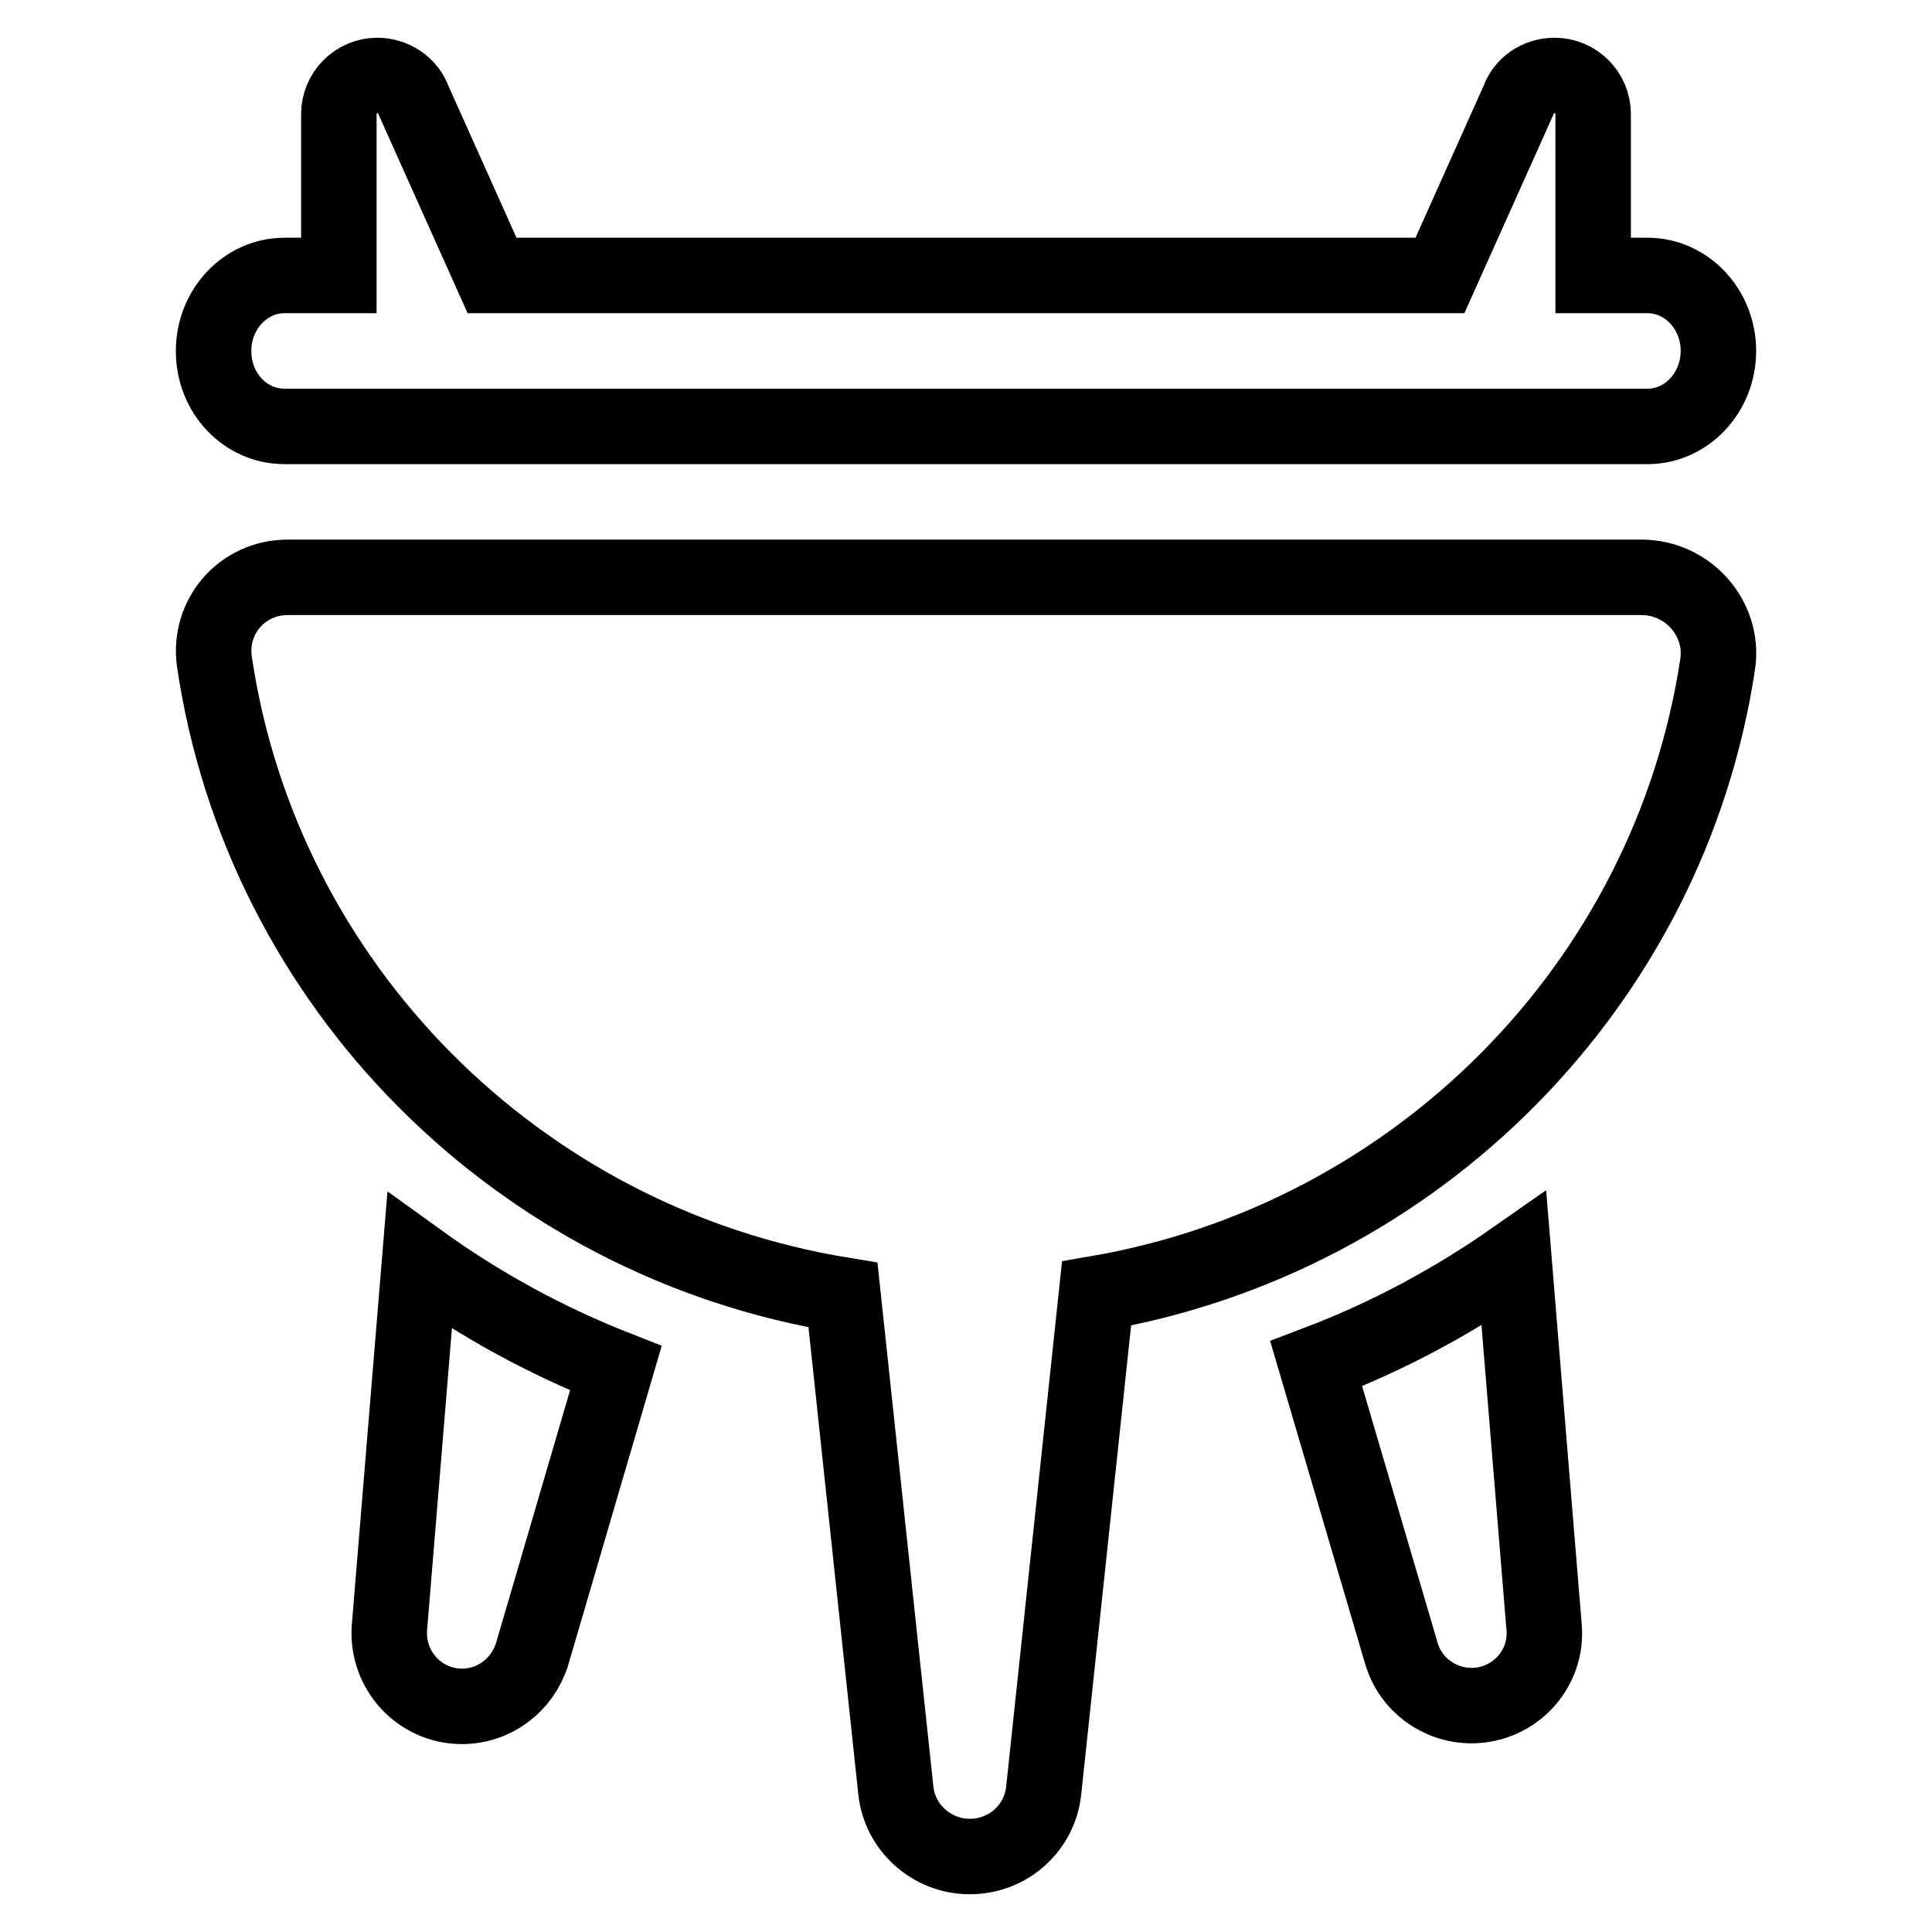
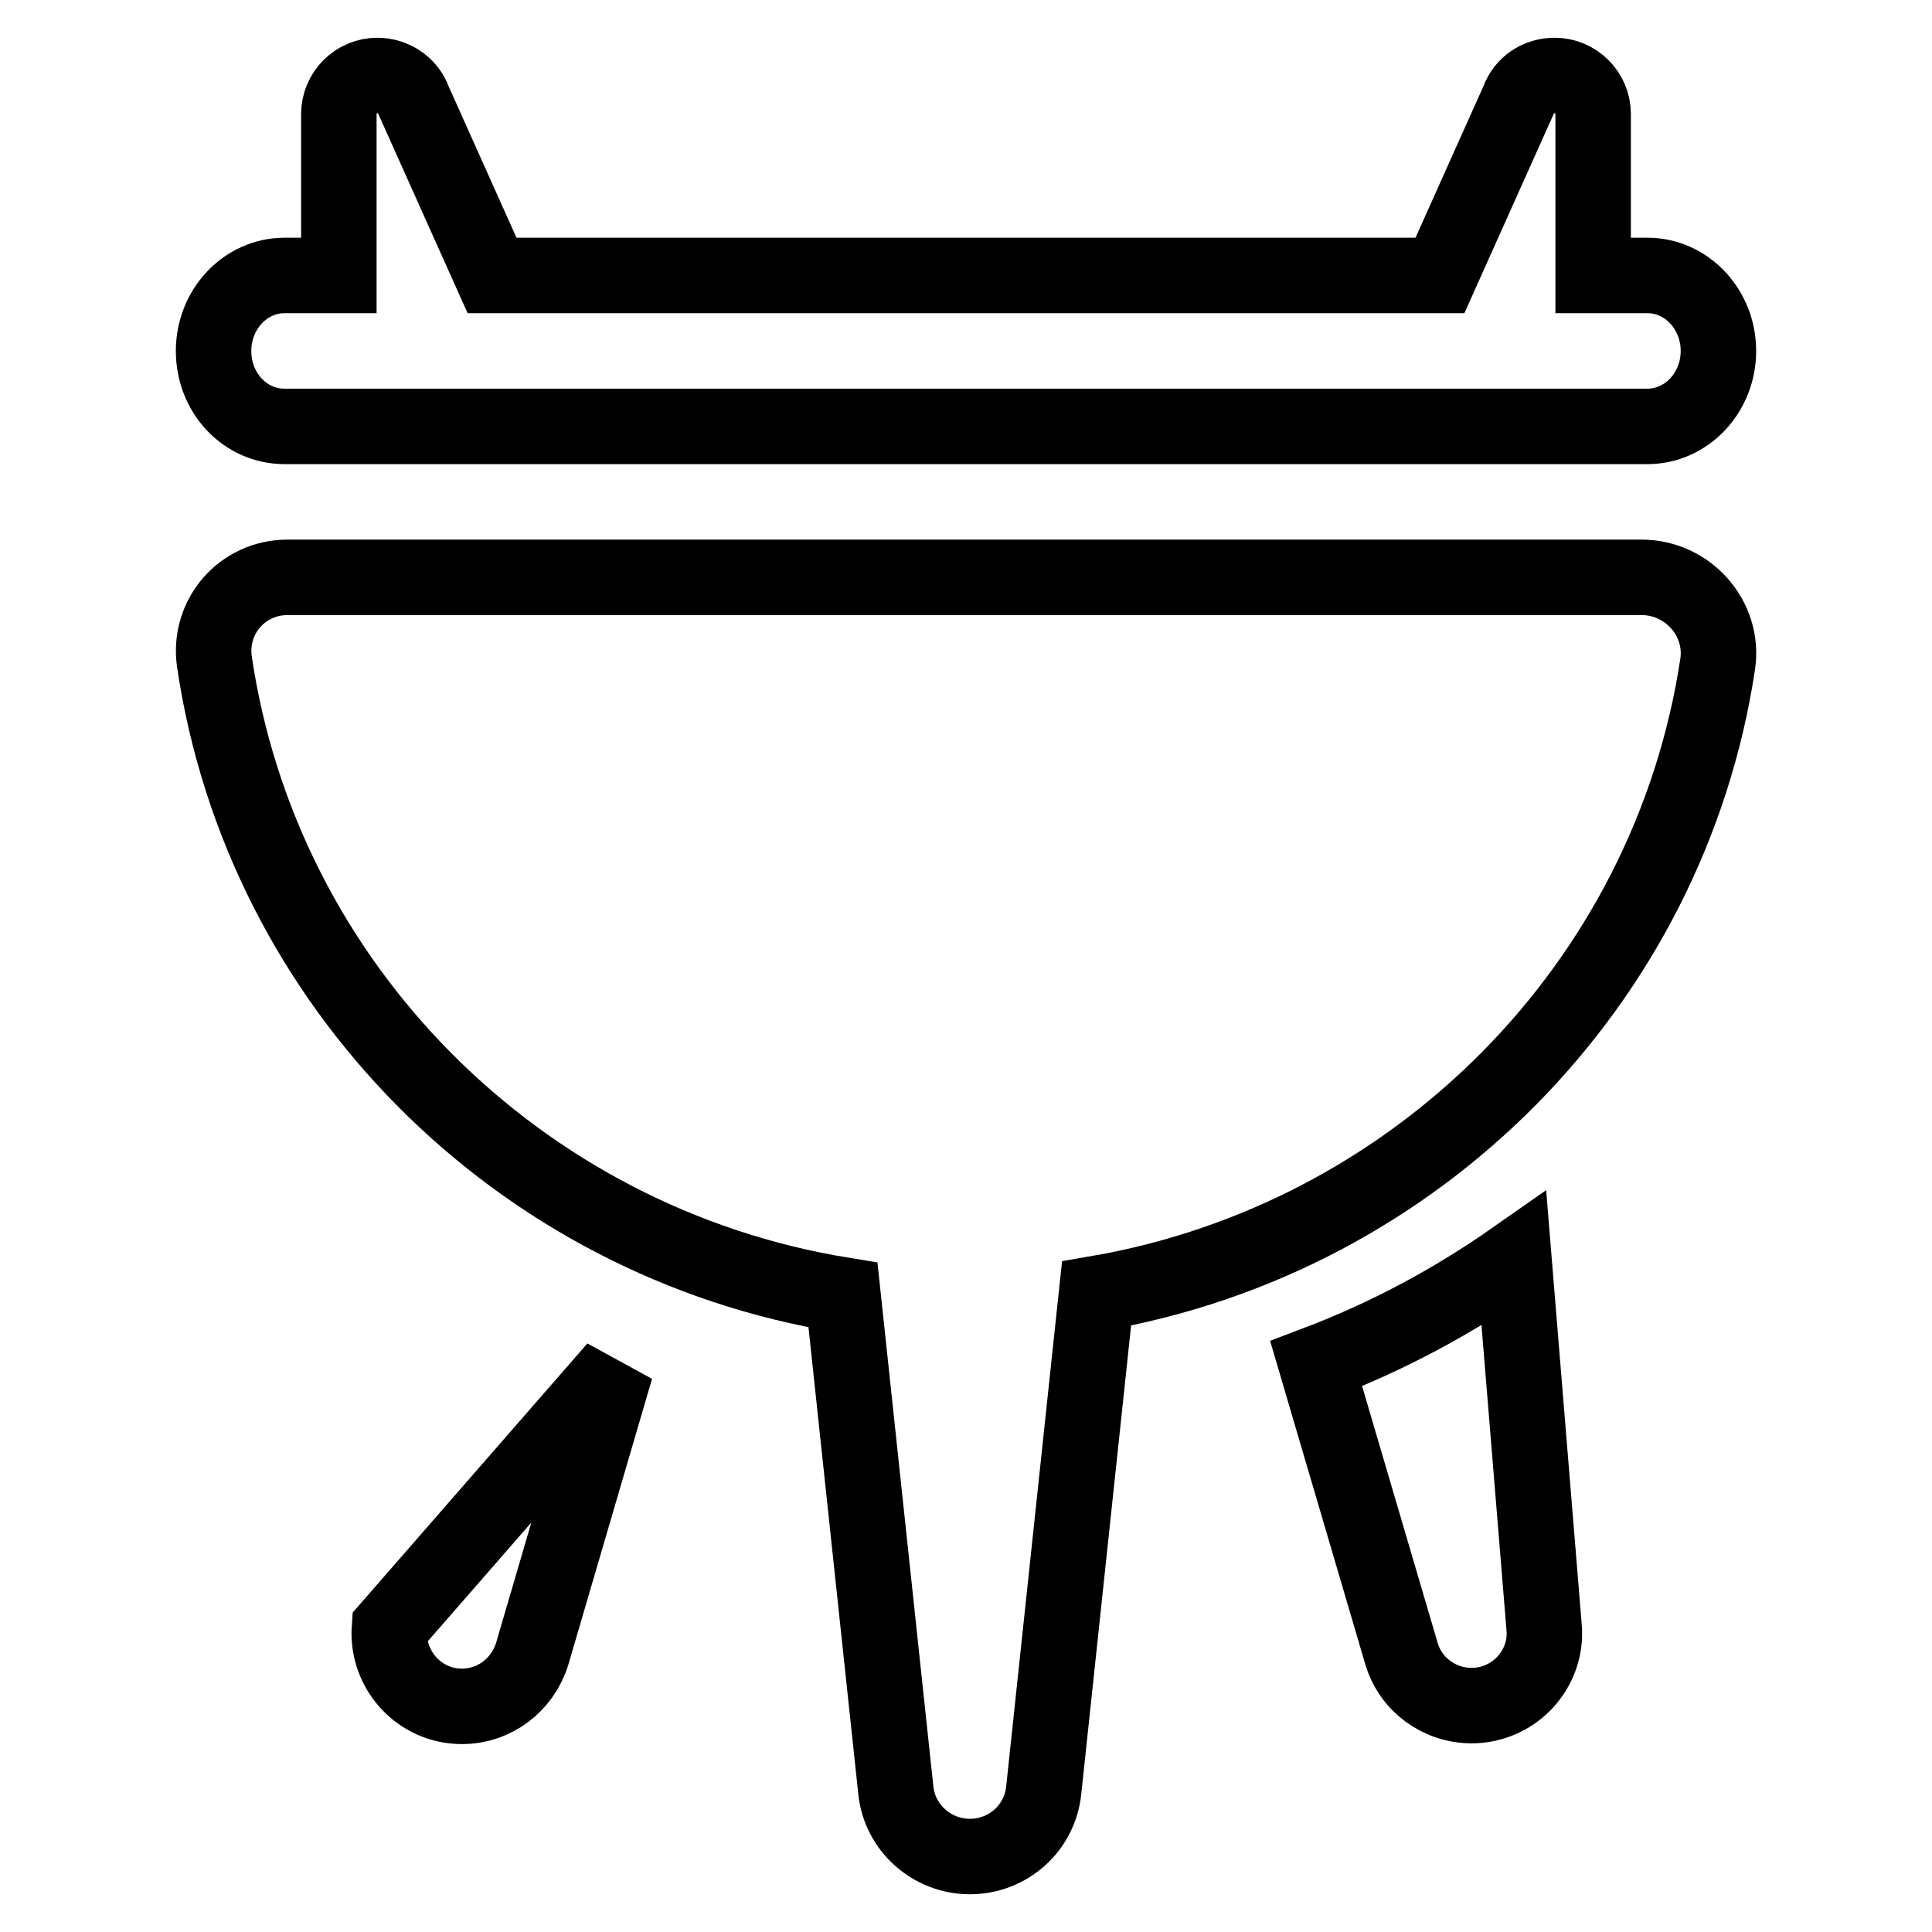
<svg xmlns="http://www.w3.org/2000/svg" version="1.1" x="0px" y="0px" viewBox="0 0 256 256" enable-background="new 0 0 256 256" xml:space="preserve">
  <g>
-     <path stroke-width="10" fill-opacity="0" stroke="#000000" d="M51.6,215.7c-0.4,5.6,4,10.4,9.6,10.4c4.3,0,8-2.8,9.3-6.9l11.1-37.9c-9.4-3.7-18.1-8.5-26-14.2L51.6,215.7 z M37.7,56.5h180.6c5.2,0,9.4-4.5,9.4-10c0-5.5-4.2-10-9.4-10h-7.2V15.1c0-2.8-2.3-5.1-5.1-5.1c-2.2,0-4.1,1.3-4.8,3.3l-10.4,23.2 H65.2L54.8,13.3c-0.7-2-2.7-3.3-4.8-3.3c-2.8,0-5.1,2.3-5.1,5.1v21.4h-7.2c-5.2,0-9.4,4.5-9.4,10C28.3,52.1,32.5,56.5,37.7,56.5 L37.7,56.5z M200.6,166.8c-8,5.6-16.7,10.3-26.2,13.9l11.3,38.4c1.2,4.1,5,6.9,9.3,6.9c5.6,0,10.1-4.8,9.6-10.4L200.6,166.8z  M217.5,76.5H38.1c-6,0-10.5,5.2-9.7,11.1c6.3,42.9,40.2,77,83.3,84l7,65.6c0.5,5,4.8,8.8,9.8,8.8c5.1,0,9.3-3.8,9.8-8.8l7-65.8 c42.5-7.3,75.9-41,82.3-83.4C228.5,82,223.7,76.5,217.5,76.5L217.5,76.5z" />
+     <path stroke-width="10" fill-opacity="0" stroke="#000000" d="M51.6,215.7c-0.4,5.6,4,10.4,9.6,10.4c4.3,0,8-2.8,9.3-6.9l11.1-37.9L51.6,215.7 z M37.7,56.5h180.6c5.2,0,9.4-4.5,9.4-10c0-5.5-4.2-10-9.4-10h-7.2V15.1c0-2.8-2.3-5.1-5.1-5.1c-2.2,0-4.1,1.3-4.8,3.3l-10.4,23.2 H65.2L54.8,13.3c-0.7-2-2.7-3.3-4.8-3.3c-2.8,0-5.1,2.3-5.1,5.1v21.4h-7.2c-5.2,0-9.4,4.5-9.4,10C28.3,52.1,32.5,56.5,37.7,56.5 L37.7,56.5z M200.6,166.8c-8,5.6-16.7,10.3-26.2,13.9l11.3,38.4c1.2,4.1,5,6.9,9.3,6.9c5.6,0,10.1-4.8,9.6-10.4L200.6,166.8z  M217.5,76.5H38.1c-6,0-10.5,5.2-9.7,11.1c6.3,42.9,40.2,77,83.3,84l7,65.6c0.5,5,4.8,8.8,9.8,8.8c5.1,0,9.3-3.8,9.8-8.8l7-65.8 c42.5-7.3,75.9-41,82.3-83.4C228.5,82,223.7,76.5,217.5,76.5L217.5,76.5z" />
  </g>
</svg>